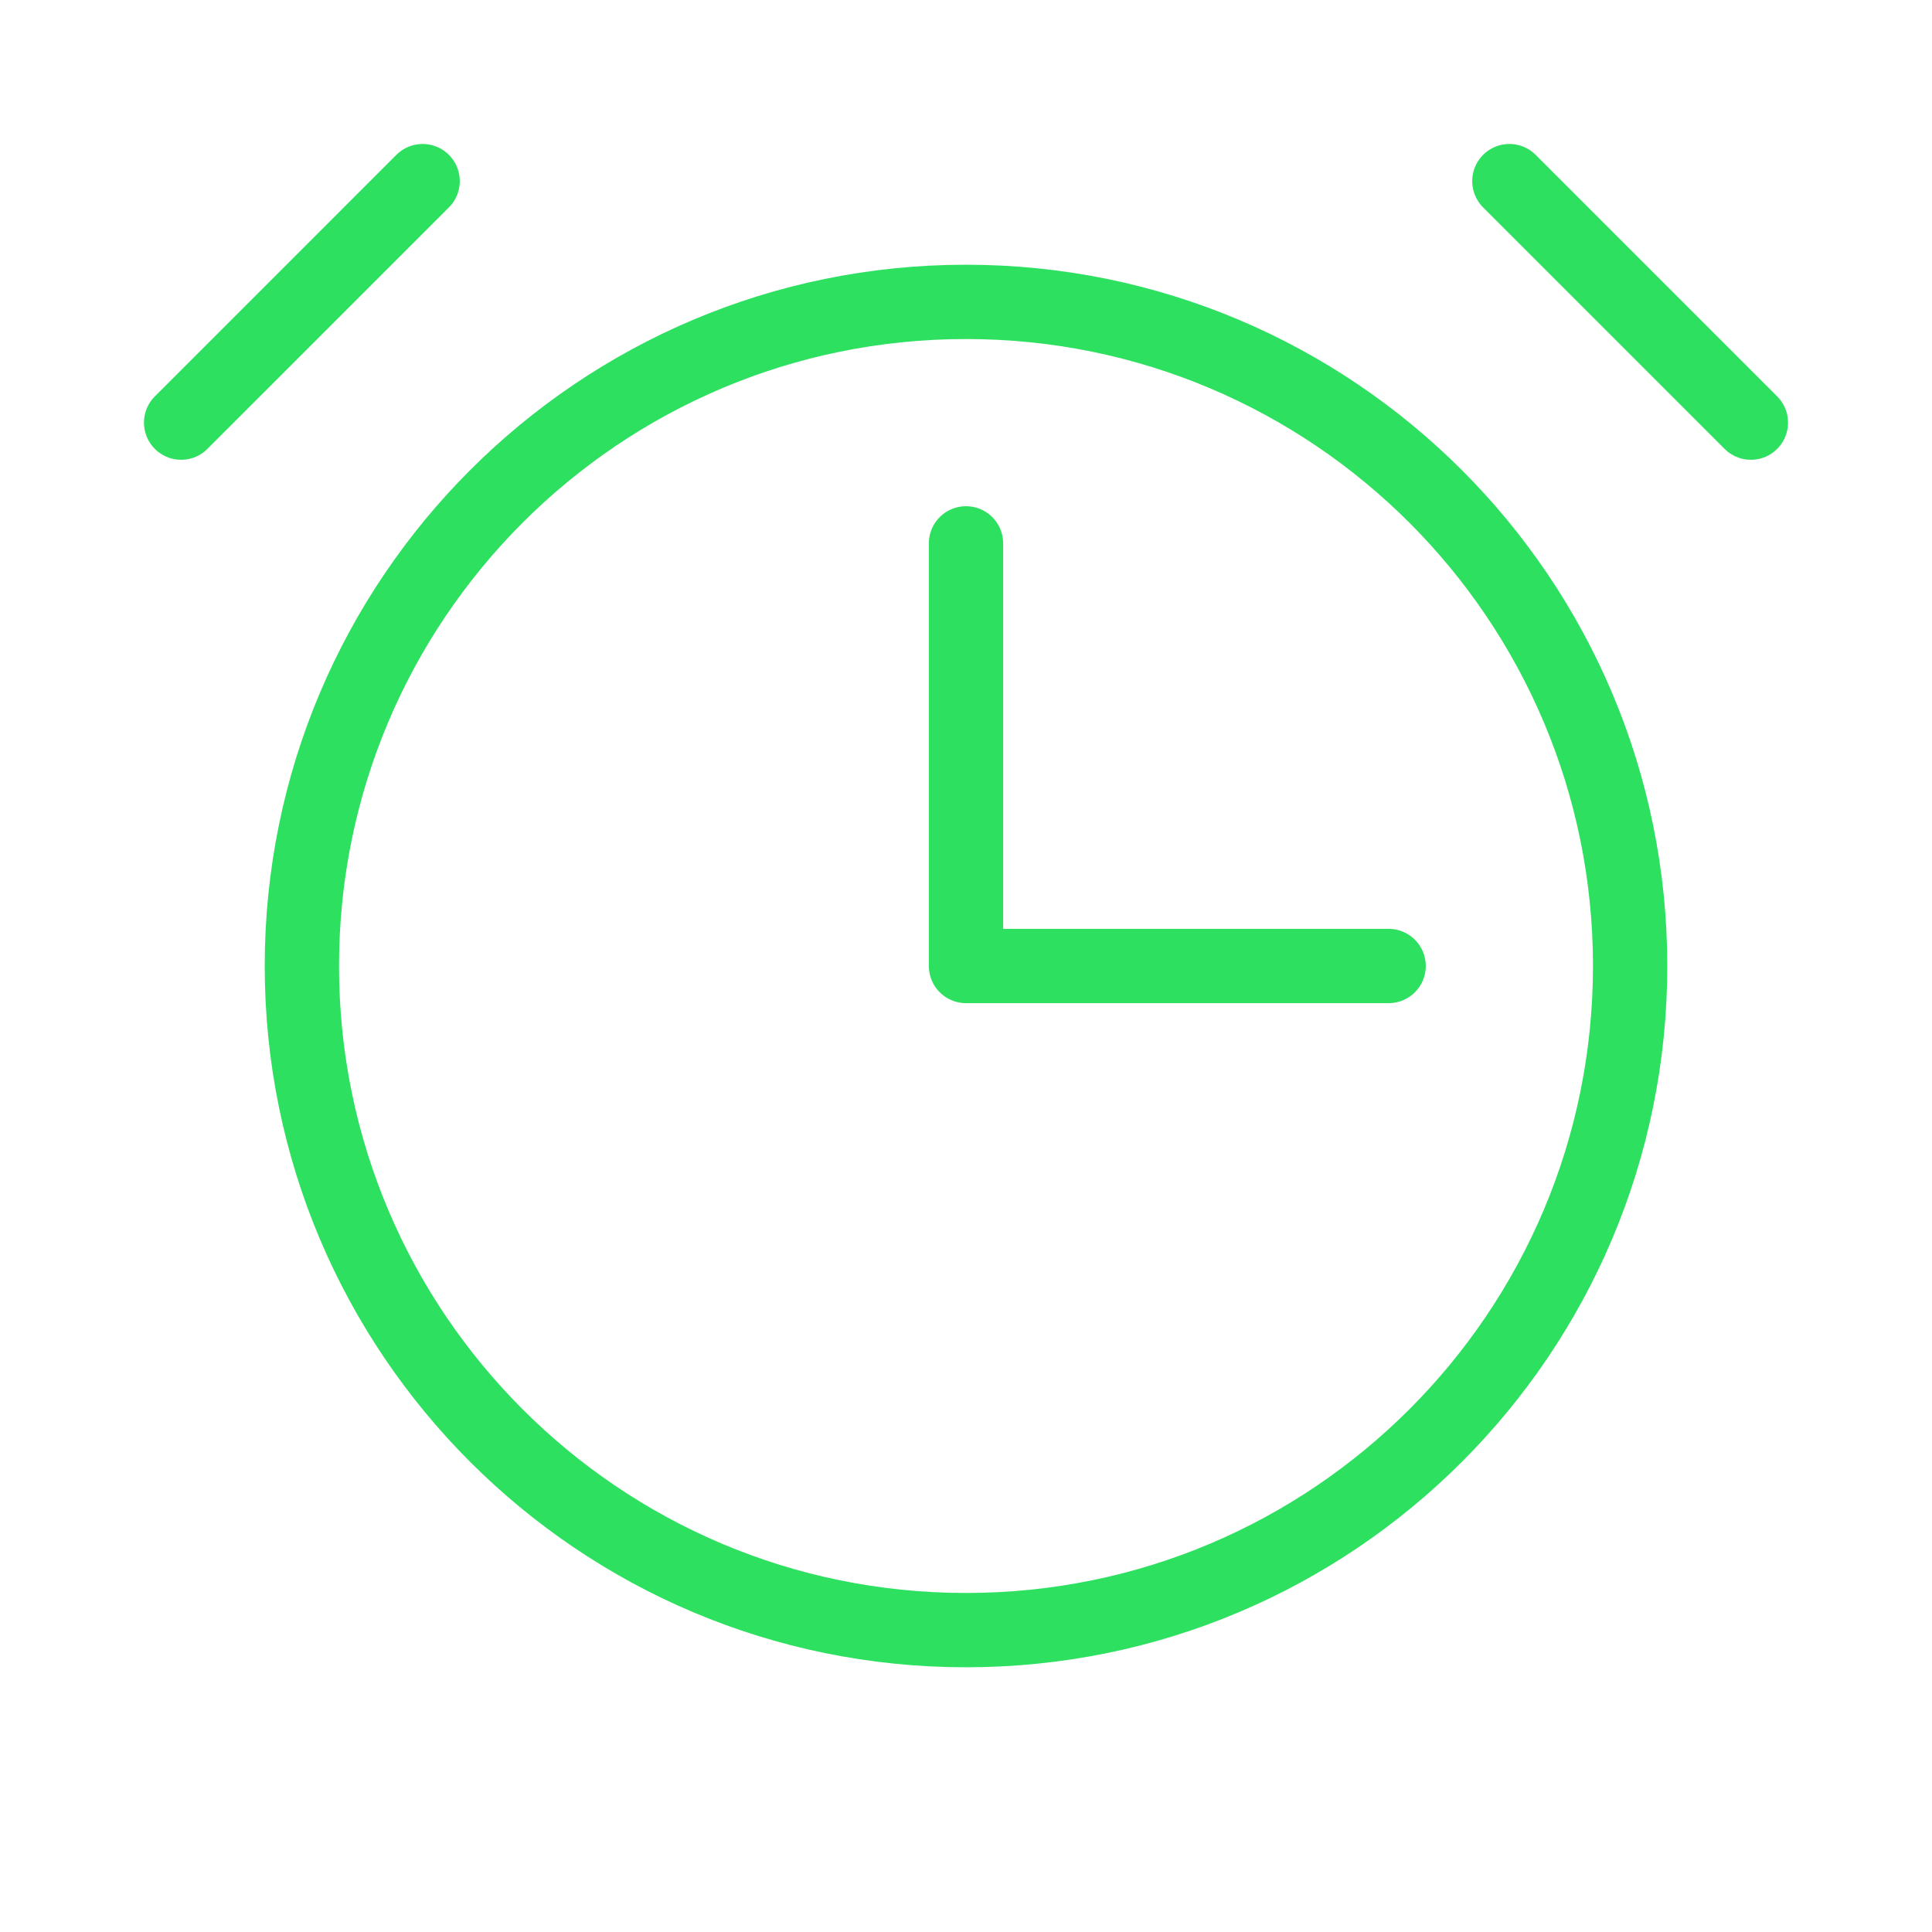
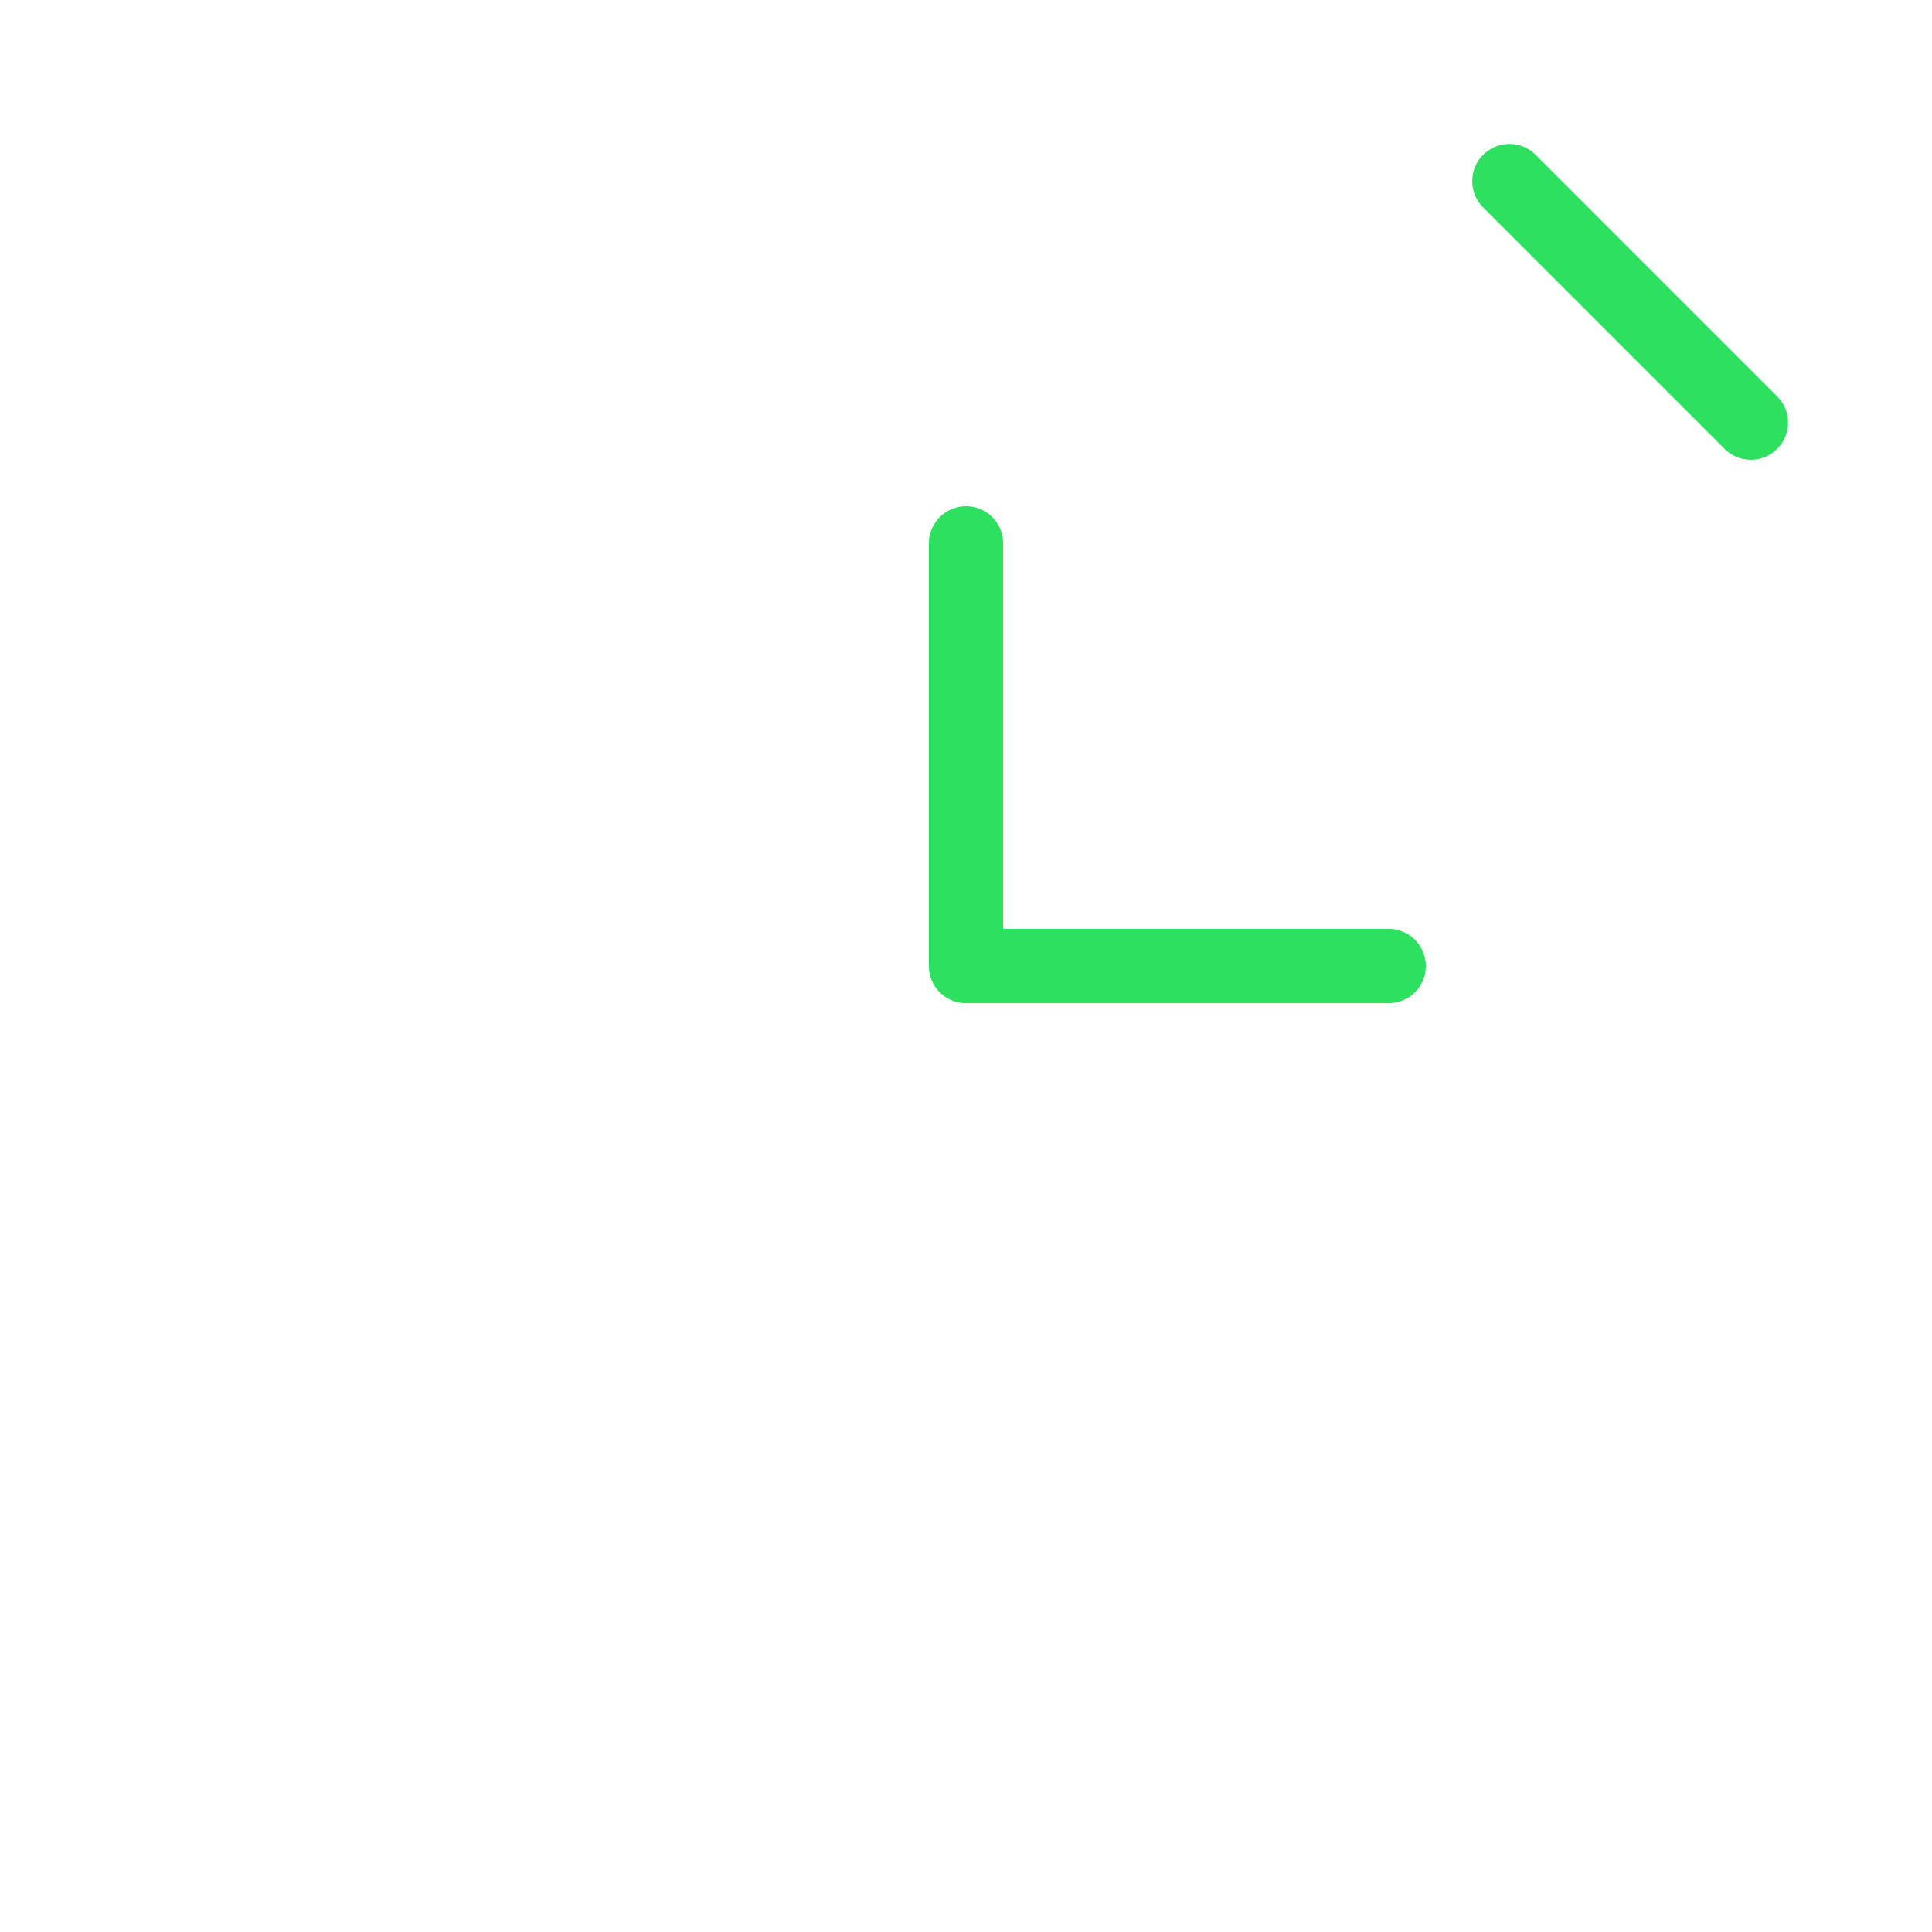
<svg xmlns="http://www.w3.org/2000/svg" width="52" height="52" viewBox="0 0 52 52" fill="none">
-   <path d="M11.375 4.875L4.875 11.375" stroke="#2EE060" stroke-width="2" stroke-linecap="round" stroke-linejoin="round" />
  <path d="M26 14.625V26H37.375" stroke="#2EE060" stroke-width="2" stroke-linecap="round" stroke-linejoin="round" />
-   <path d="M26 43.875C35.872 43.875 43.875 35.872 43.875 26C43.875 16.128 35.872 8.125 26 8.125C16.128 8.125 8.125 16.128 8.125 26C8.125 35.872 16.128 43.875 26 43.875Z" stroke="#2EE060" stroke-width="2" stroke-linecap="round" stroke-linejoin="round" />
  <path d="M40.625 4.875L47.125 11.375" stroke="#2EE060" stroke-width="2" stroke-linecap="round" stroke-linejoin="round" />
</svg>